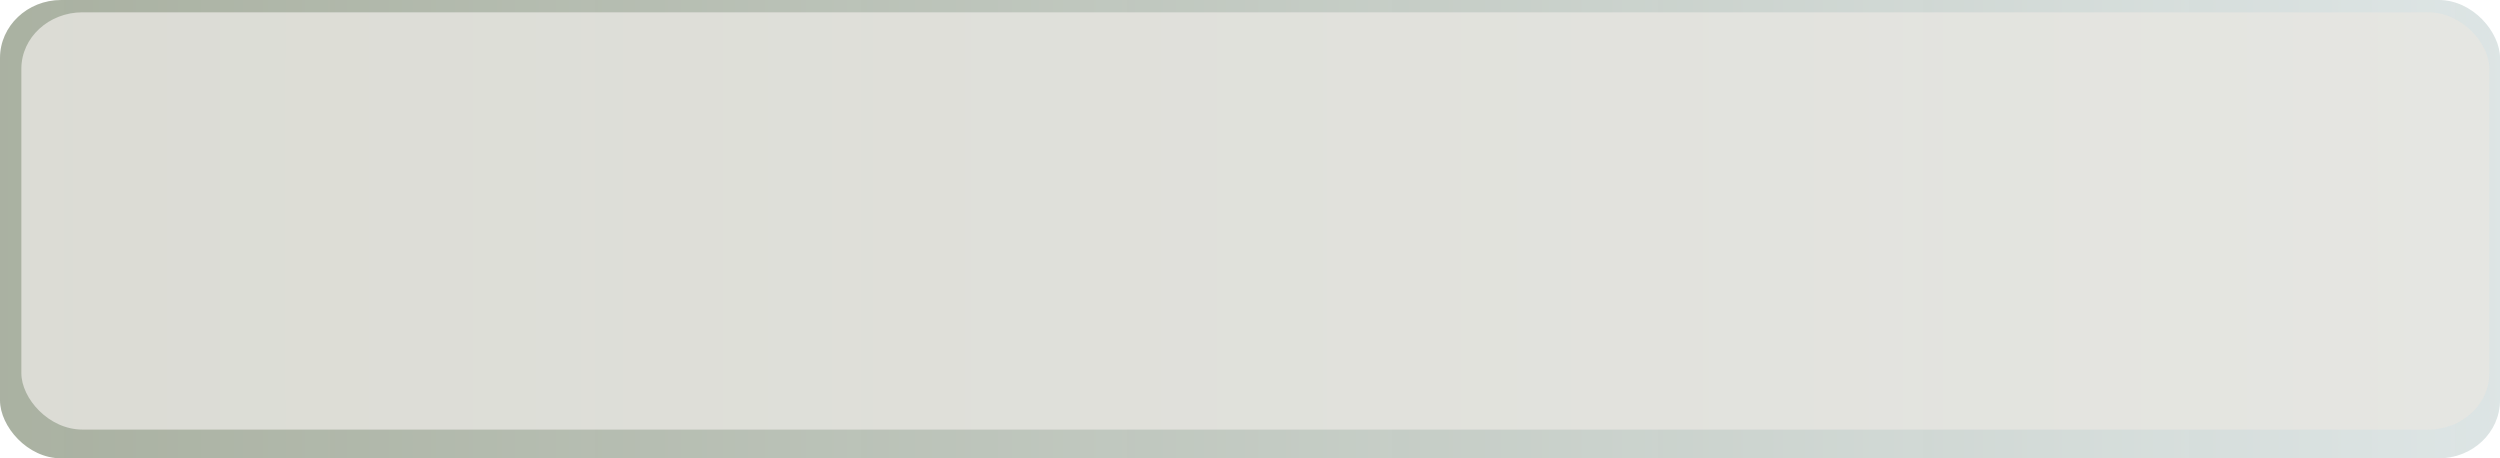
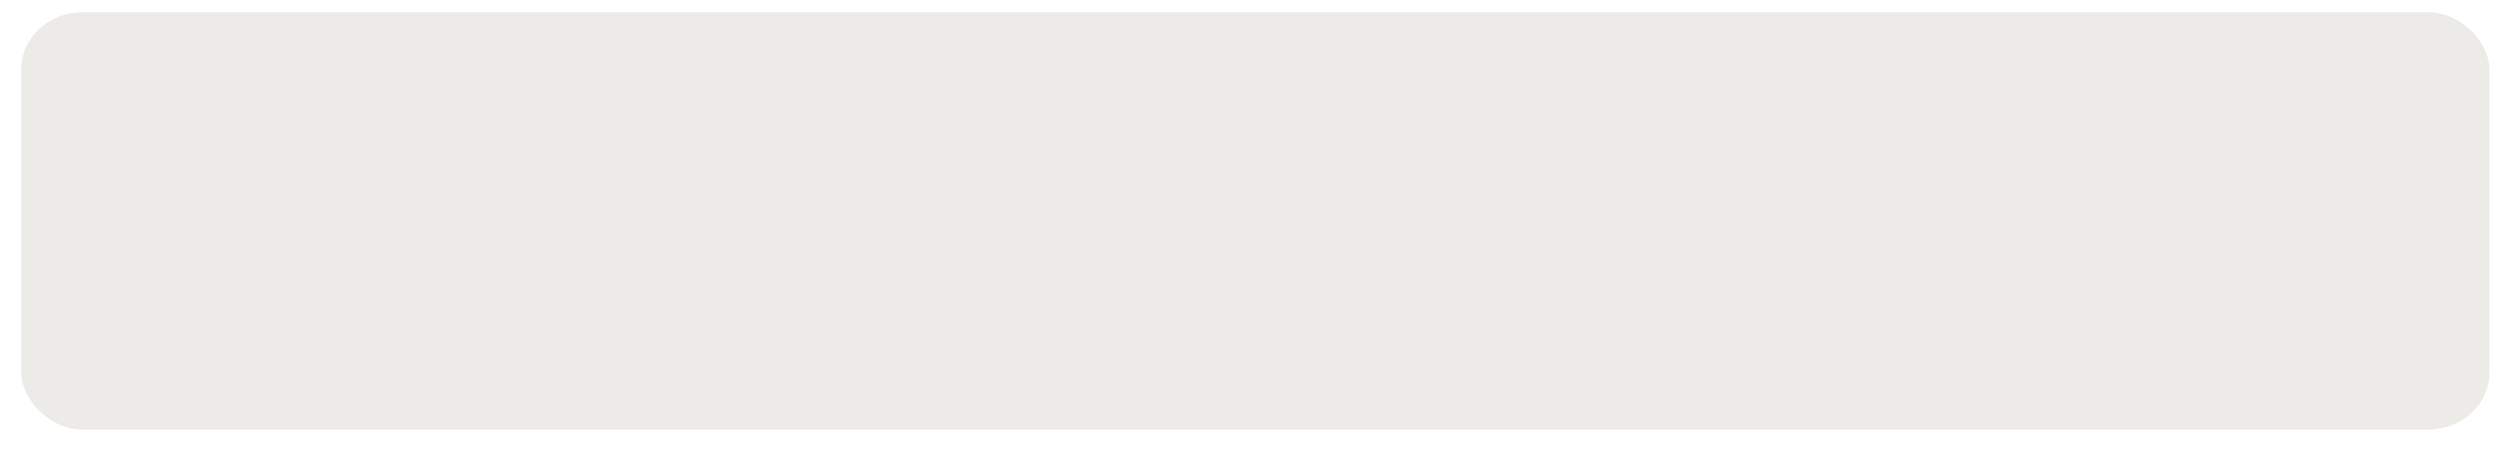
<svg xmlns="http://www.w3.org/2000/svg" xmlns:ns1="http://www.inkscape.org/namespaces/inkscape" xmlns:ns2="http://sodipodi.sourceforge.net/DTD/sodipodi-0.dtd" xmlns:xlink="http://www.w3.org/1999/xlink" width="748.973" height="137.308" id="svg3096" version="1.1" ns1:version="0.48.4 r9939" ns2:docname="top_back.svg">
  <defs id="defs3098">
    <linearGradient ns1:collect="always" xlink:href="#linearGradient642" id="linearGradient1411" gradientUnits="userSpaceOnUse" gradientTransform="matrix(0.929,0,0,0.17,176.695,62.191)" x1="-0.756" y1="395.162" x2="807.388" y2="395.162" />
    <linearGradient id="linearGradient642">
      <stop style="stop-color:#8d9782;stop-opacity:0.75;" offset="0" id="stop643" />
      <stop style="stop-color:#d4dede;stop-opacity:0.787;" offset="1" id="stop644" />
    </linearGradient>
    <linearGradient y2="395.162" x2="807.388" y1="395.162" x1="-0.756" gradientTransform="matrix(0.929,0,0,0.17,-20.201,596.457)" gradientUnits="userSpaceOnUse" id="linearGradient3094" xlink:href="#linearGradient642" ns1:collect="always" />
  </defs>
  <ns2:namedview id="base" pagecolor="#ffffff" bordercolor="#666666" borderopacity="1.0" ns1:pageopacity="0.0" ns1:pageshadow="2" ns1:zoom="0.35" ns1:cx="440.91496" ns1:cy="200.08258" ns1:document-units="px" ns1:current-layer="layer1" showgrid="false" borderlayer="true" fit-margin-top="0" fit-margin-left="0" fit-margin-right="0" fit-margin-bottom="0" ns1:window-width="1366" ns1:window-height="748" ns1:window-x="-2" ns1:window-y="-3" ns1:window-maximized="1" />
  <g ns1:label="Calque 1" ns1:groupmode="layer" id="layer1" transform="translate(20.201,-595.137)">
-     <rect ry="17.378" y="595.137" x="-20.201" height="137.308" width="748.973" id="rect1407" style="fill:url(#linearGradient3094);fill-opacity:1;fill-rule:nonzero;stroke:none;stroke-width:1.875;marker:none;visibility:visible;display:inline;overflow:visible" rx="18.32" ns1:export-filename="/home/bruno/Projets/gcompris/gcompris/boards/images/mosaic_bg.png" ns1:export-xdpi="71.968178" ns1:export-ydpi="71.968178" />
    <rect rx="18.32" ry="16.911" y="598.825" x="-13.803" height="125.01" width="739.39" id="rect1409" style="fill:#e8e7e2;fill-opacity:0.802;fill-rule:nonzero;stroke:none;stroke-width:1.875;marker:none;visibility:visible;display:inline;overflow:visible" ns1:export-filename="/home/bruno/Projets/gcompris/gcompris/boards/images/mosaic_bg.png" ns1:export-xdpi="71.968178" ns1:export-ydpi="71.968178" />
  </g>
</svg>